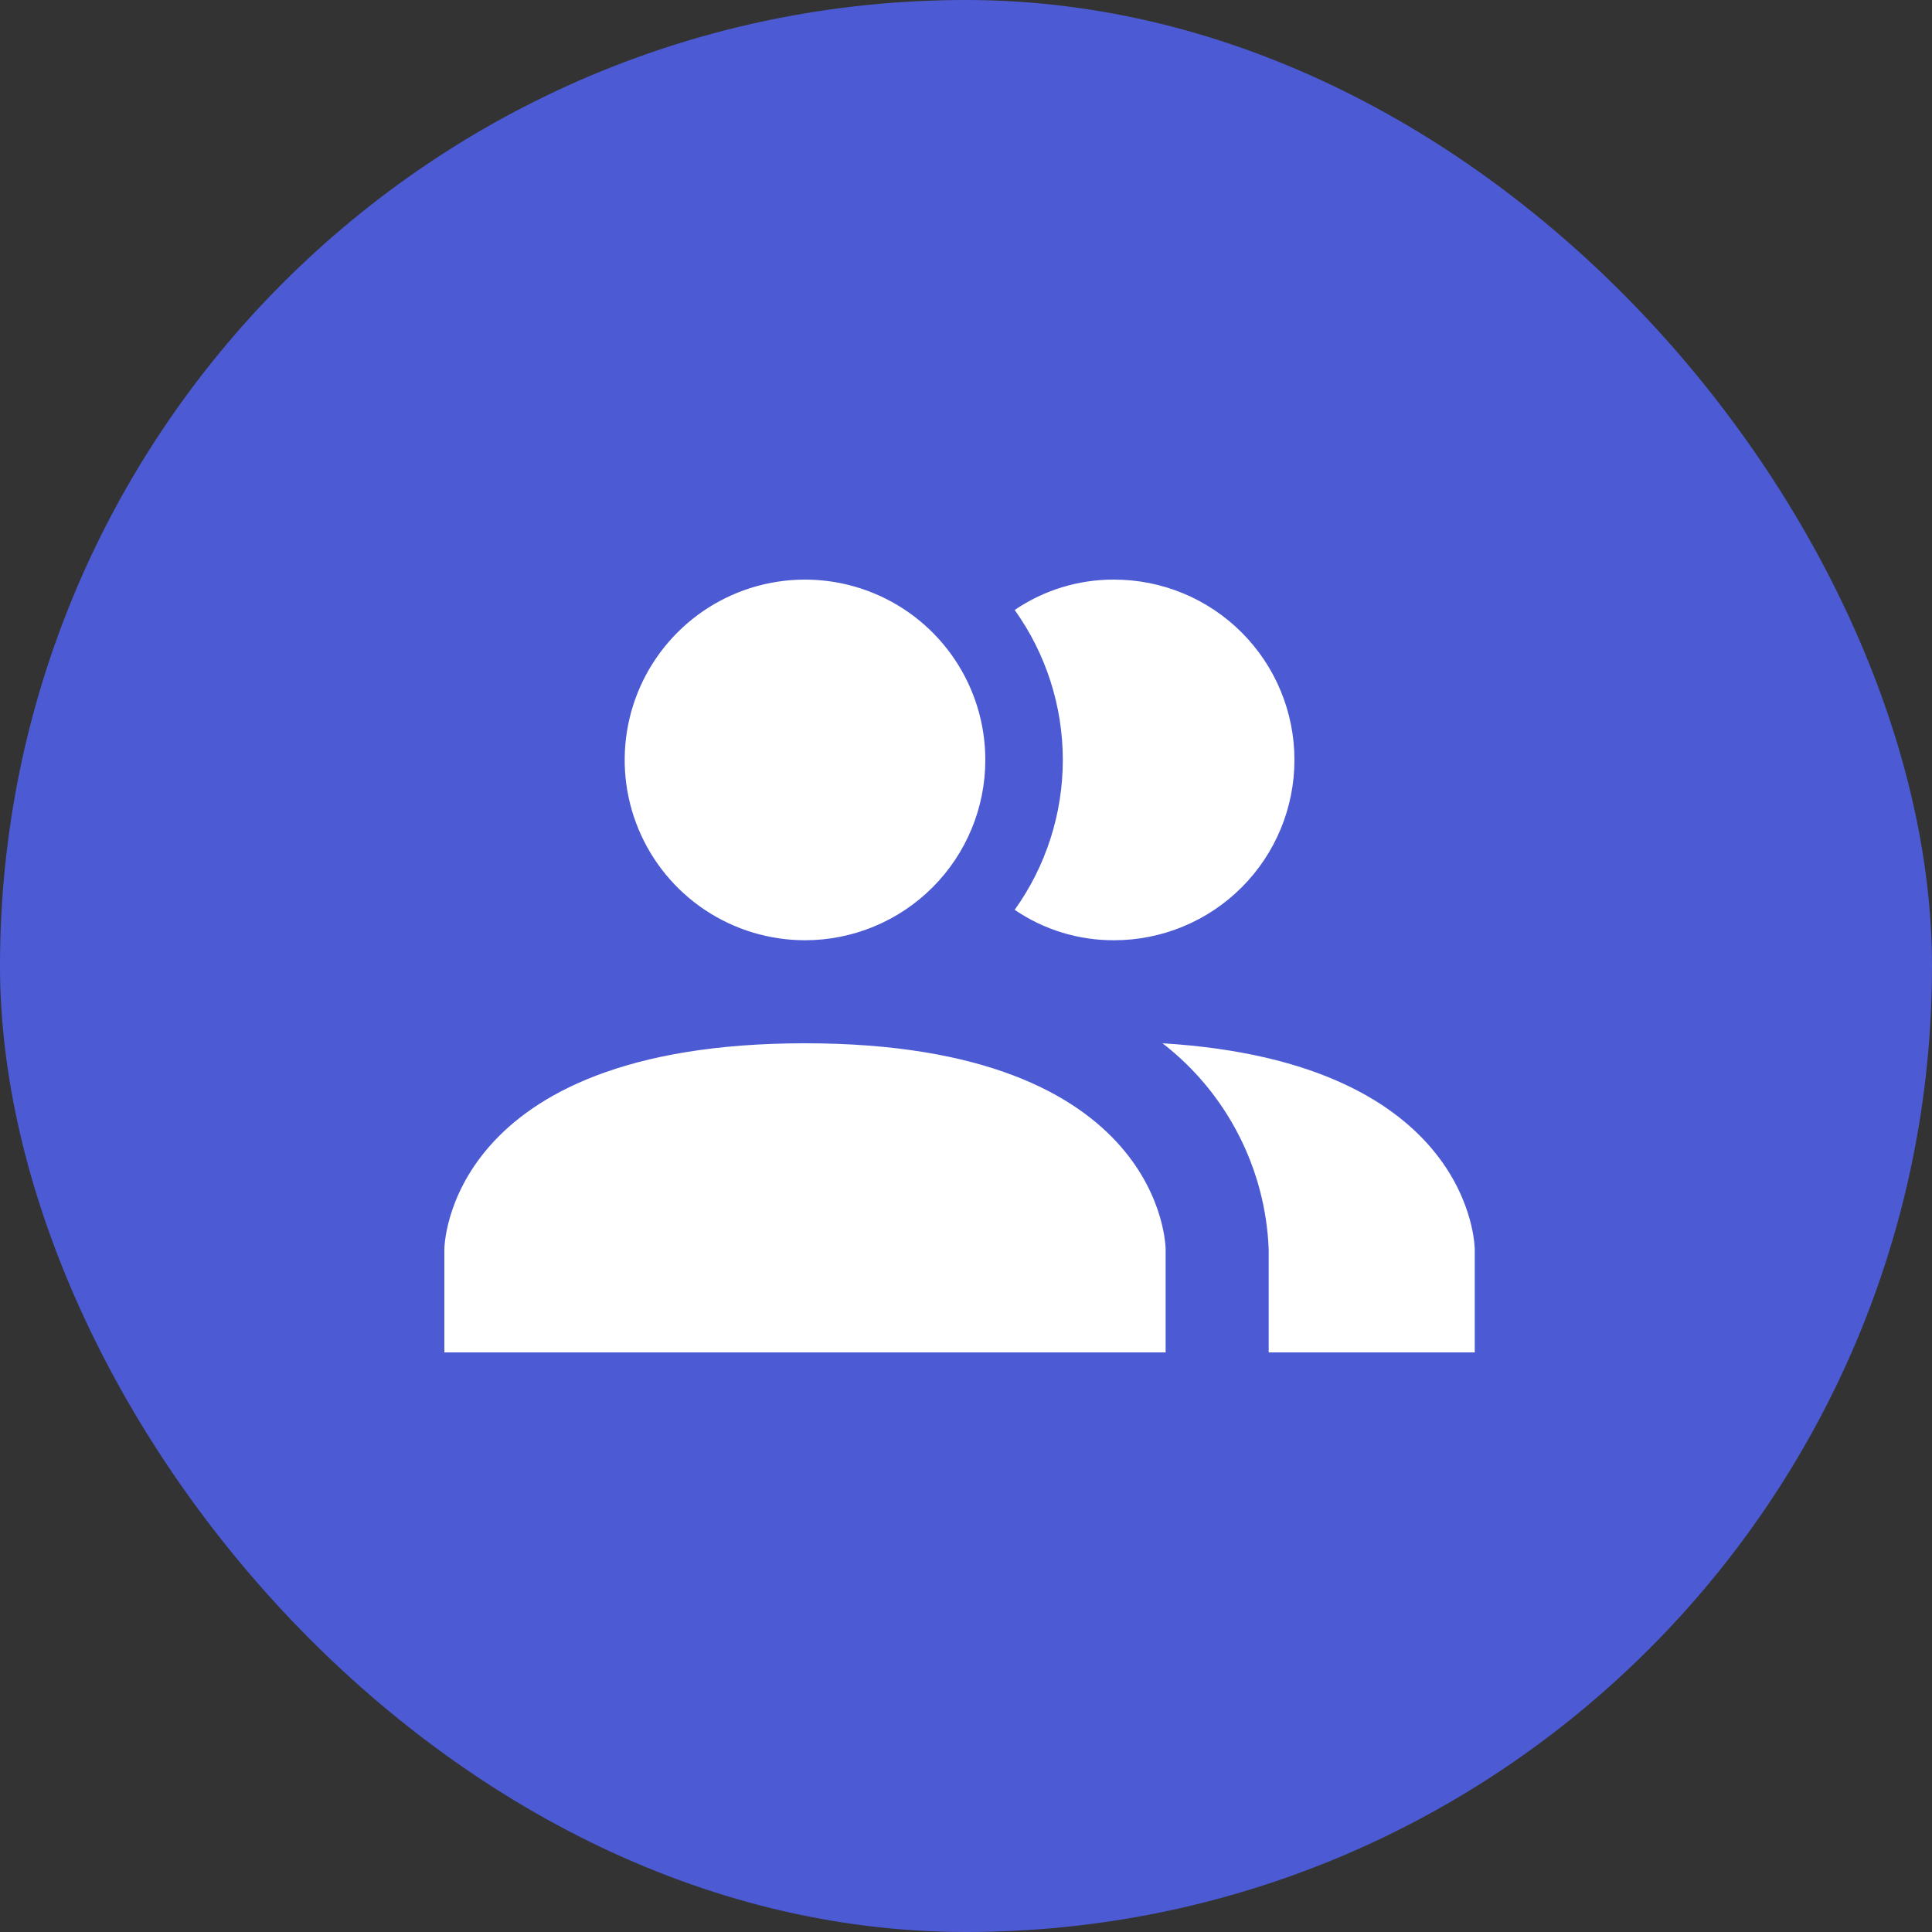
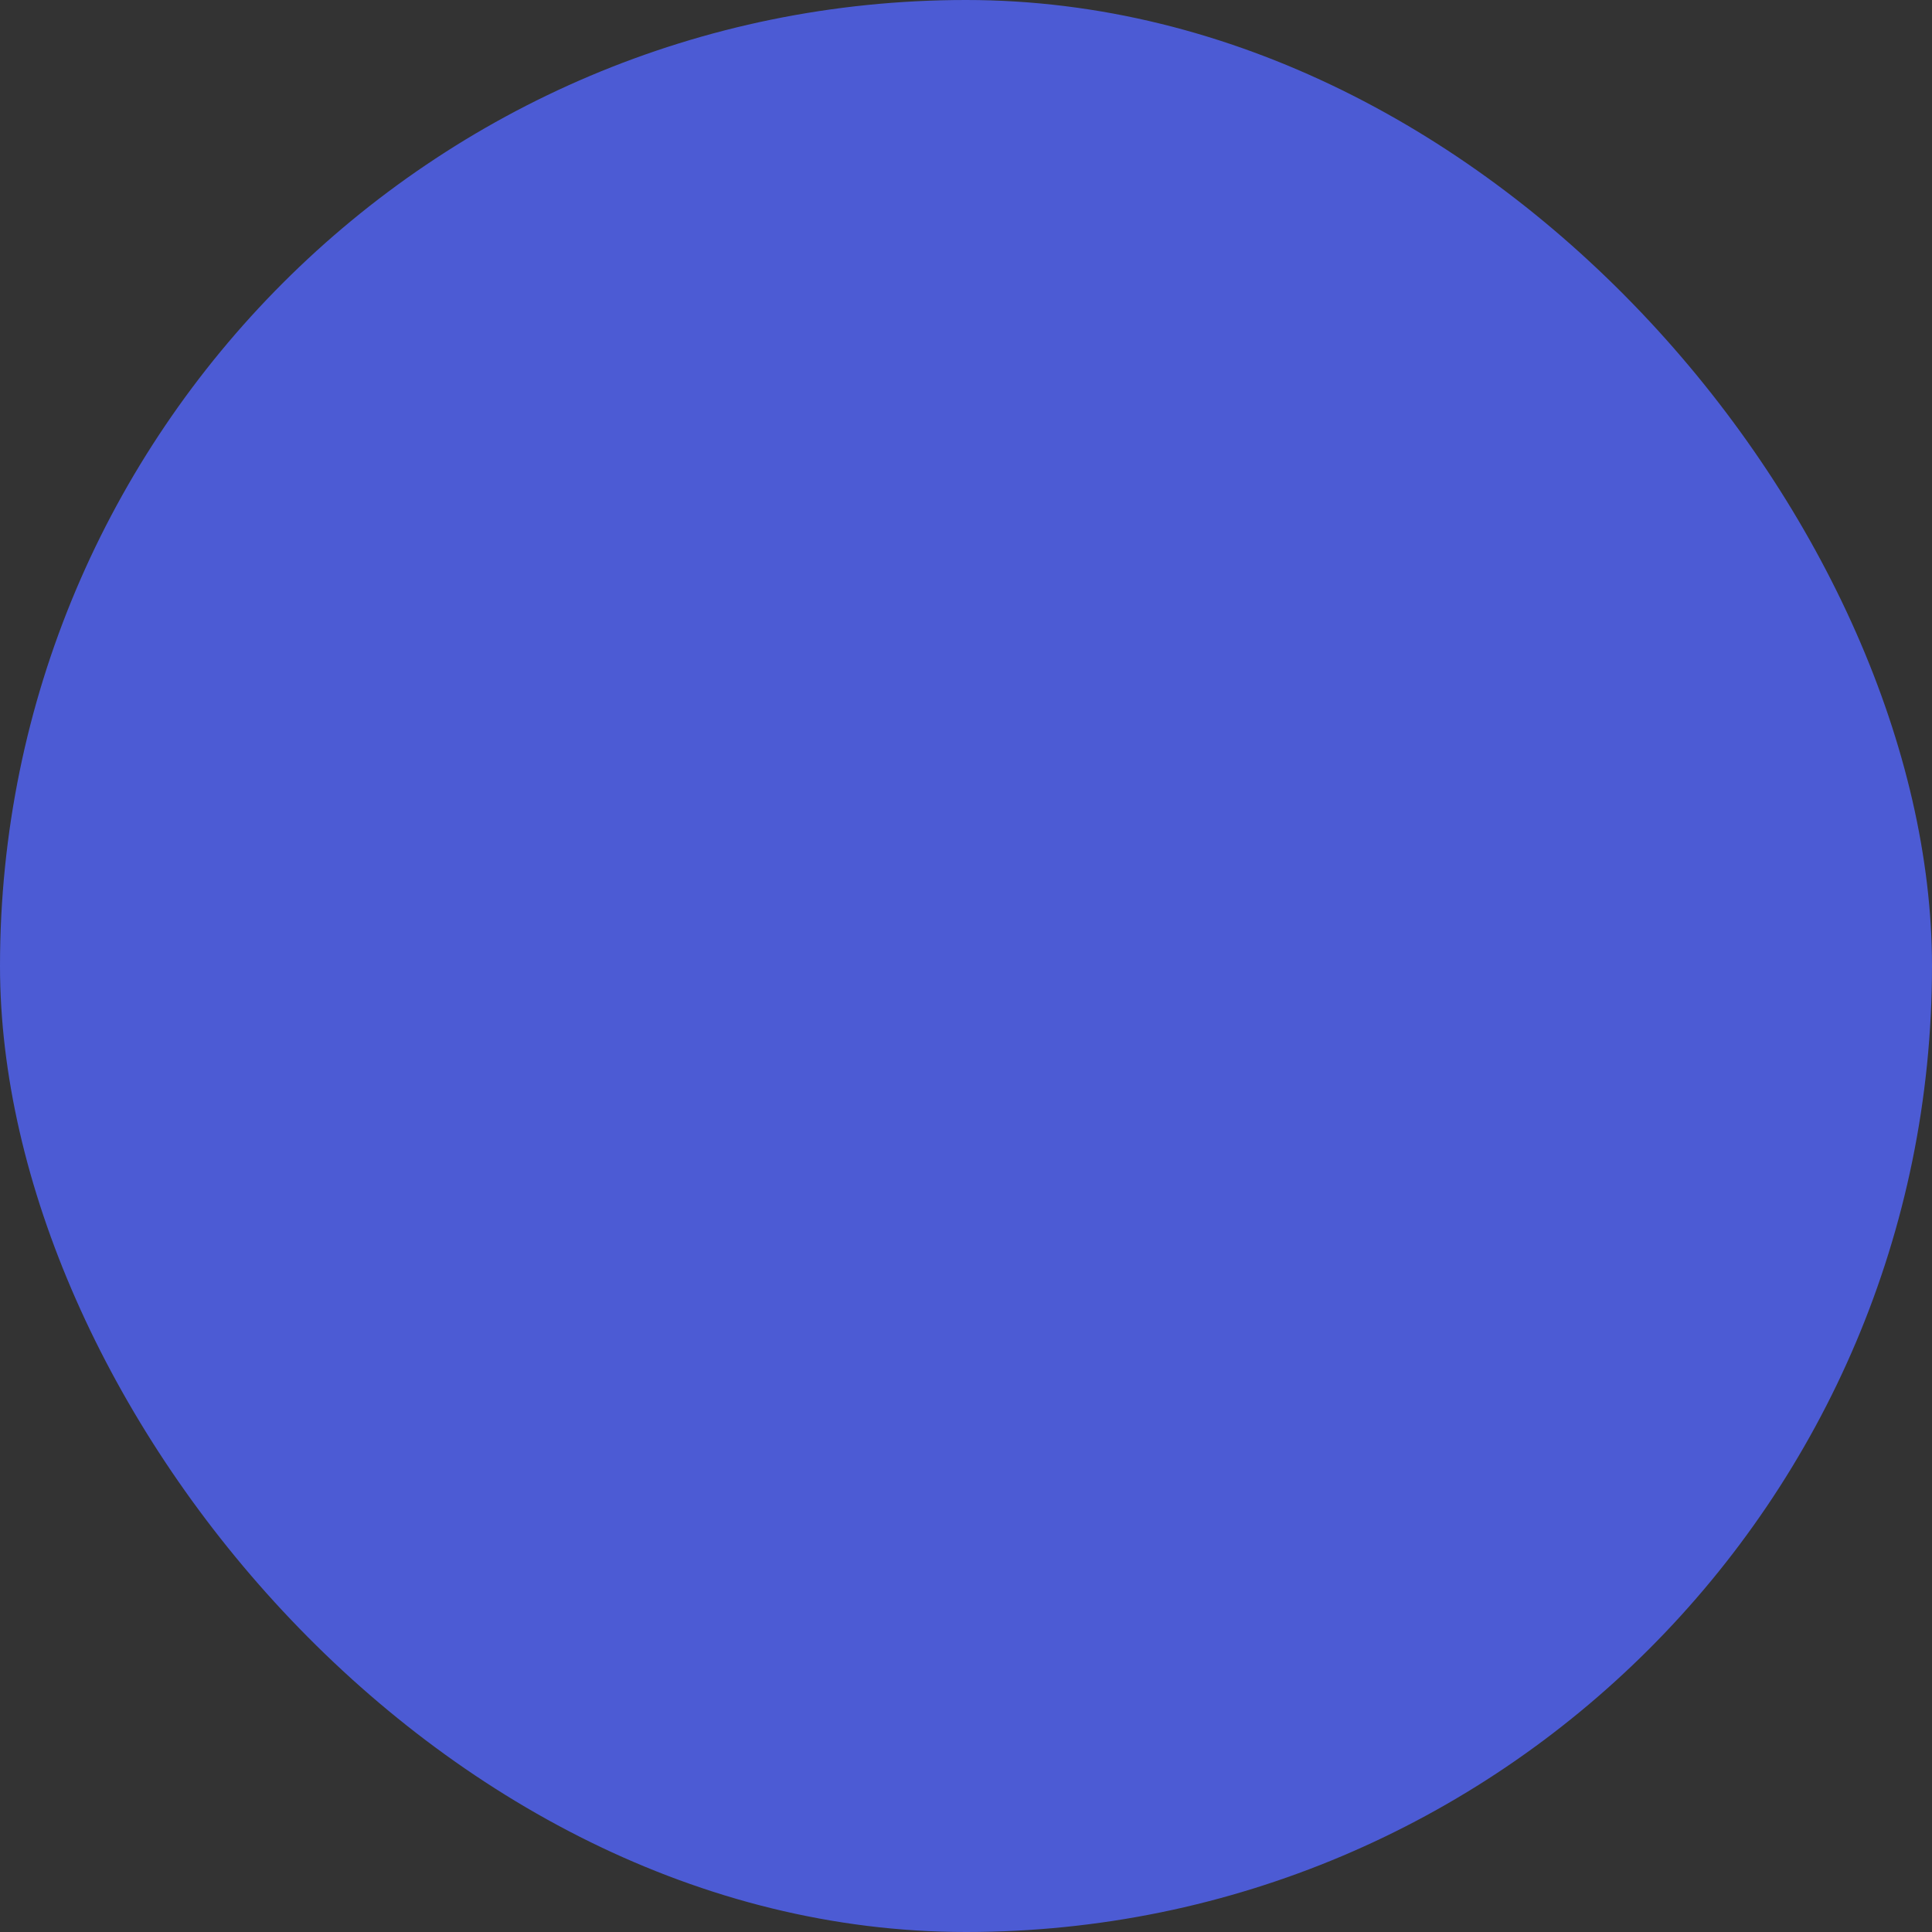
<svg xmlns="http://www.w3.org/2000/svg" width="100" height="100" viewBox="0 0 100 100" fill="none">
  <rect x="0" y="0" width="100" height="100" fill="#333333" stroke="none" />
  <rect width="100" height="100" rx="50" fill="#4C5BD4" />
-   <path d="M60.333 64.667V70H23V64.667C23 64.667 23 54 41.667 54C60.333 54 60.333 64.667 60.333 64.667ZM51 39.333C51 37.487 50.453 35.683 49.427 34.148C48.401 32.613 46.944 31.417 45.238 30.711C43.533 30.004 41.656 29.819 39.846 30.179C38.035 30.54 36.372 31.428 35.067 32.734C33.762 34.039 32.873 35.702 32.513 37.513C32.153 39.323 32.337 41.2 33.044 42.905C33.75 44.611 34.947 46.068 36.481 47.094C38.016 48.119 39.821 48.667 41.667 48.667C44.142 48.667 46.516 47.683 48.266 45.933C50.017 44.183 51 41.809 51 39.333ZM60.173 54C61.813 55.269 63.154 56.881 64.103 58.724C65.052 60.567 65.586 62.595 65.667 64.667V70H76.333V64.667C76.333 64.667 76.333 54.987 60.173 54ZM57.667 30C55.831 29.992 54.037 30.54 52.52 31.573C54.14 33.837 55.011 36.55 55.011 39.333C55.011 42.117 54.14 44.83 52.52 47.093C54.037 48.127 55.831 48.675 57.667 48.667C60.142 48.667 62.516 47.683 64.266 45.933C66.017 44.183 67 41.809 67 39.333C67 36.858 66.017 34.484 64.266 32.734C62.516 30.983 60.142 30 57.667 30Z" fill="white" />
</svg>